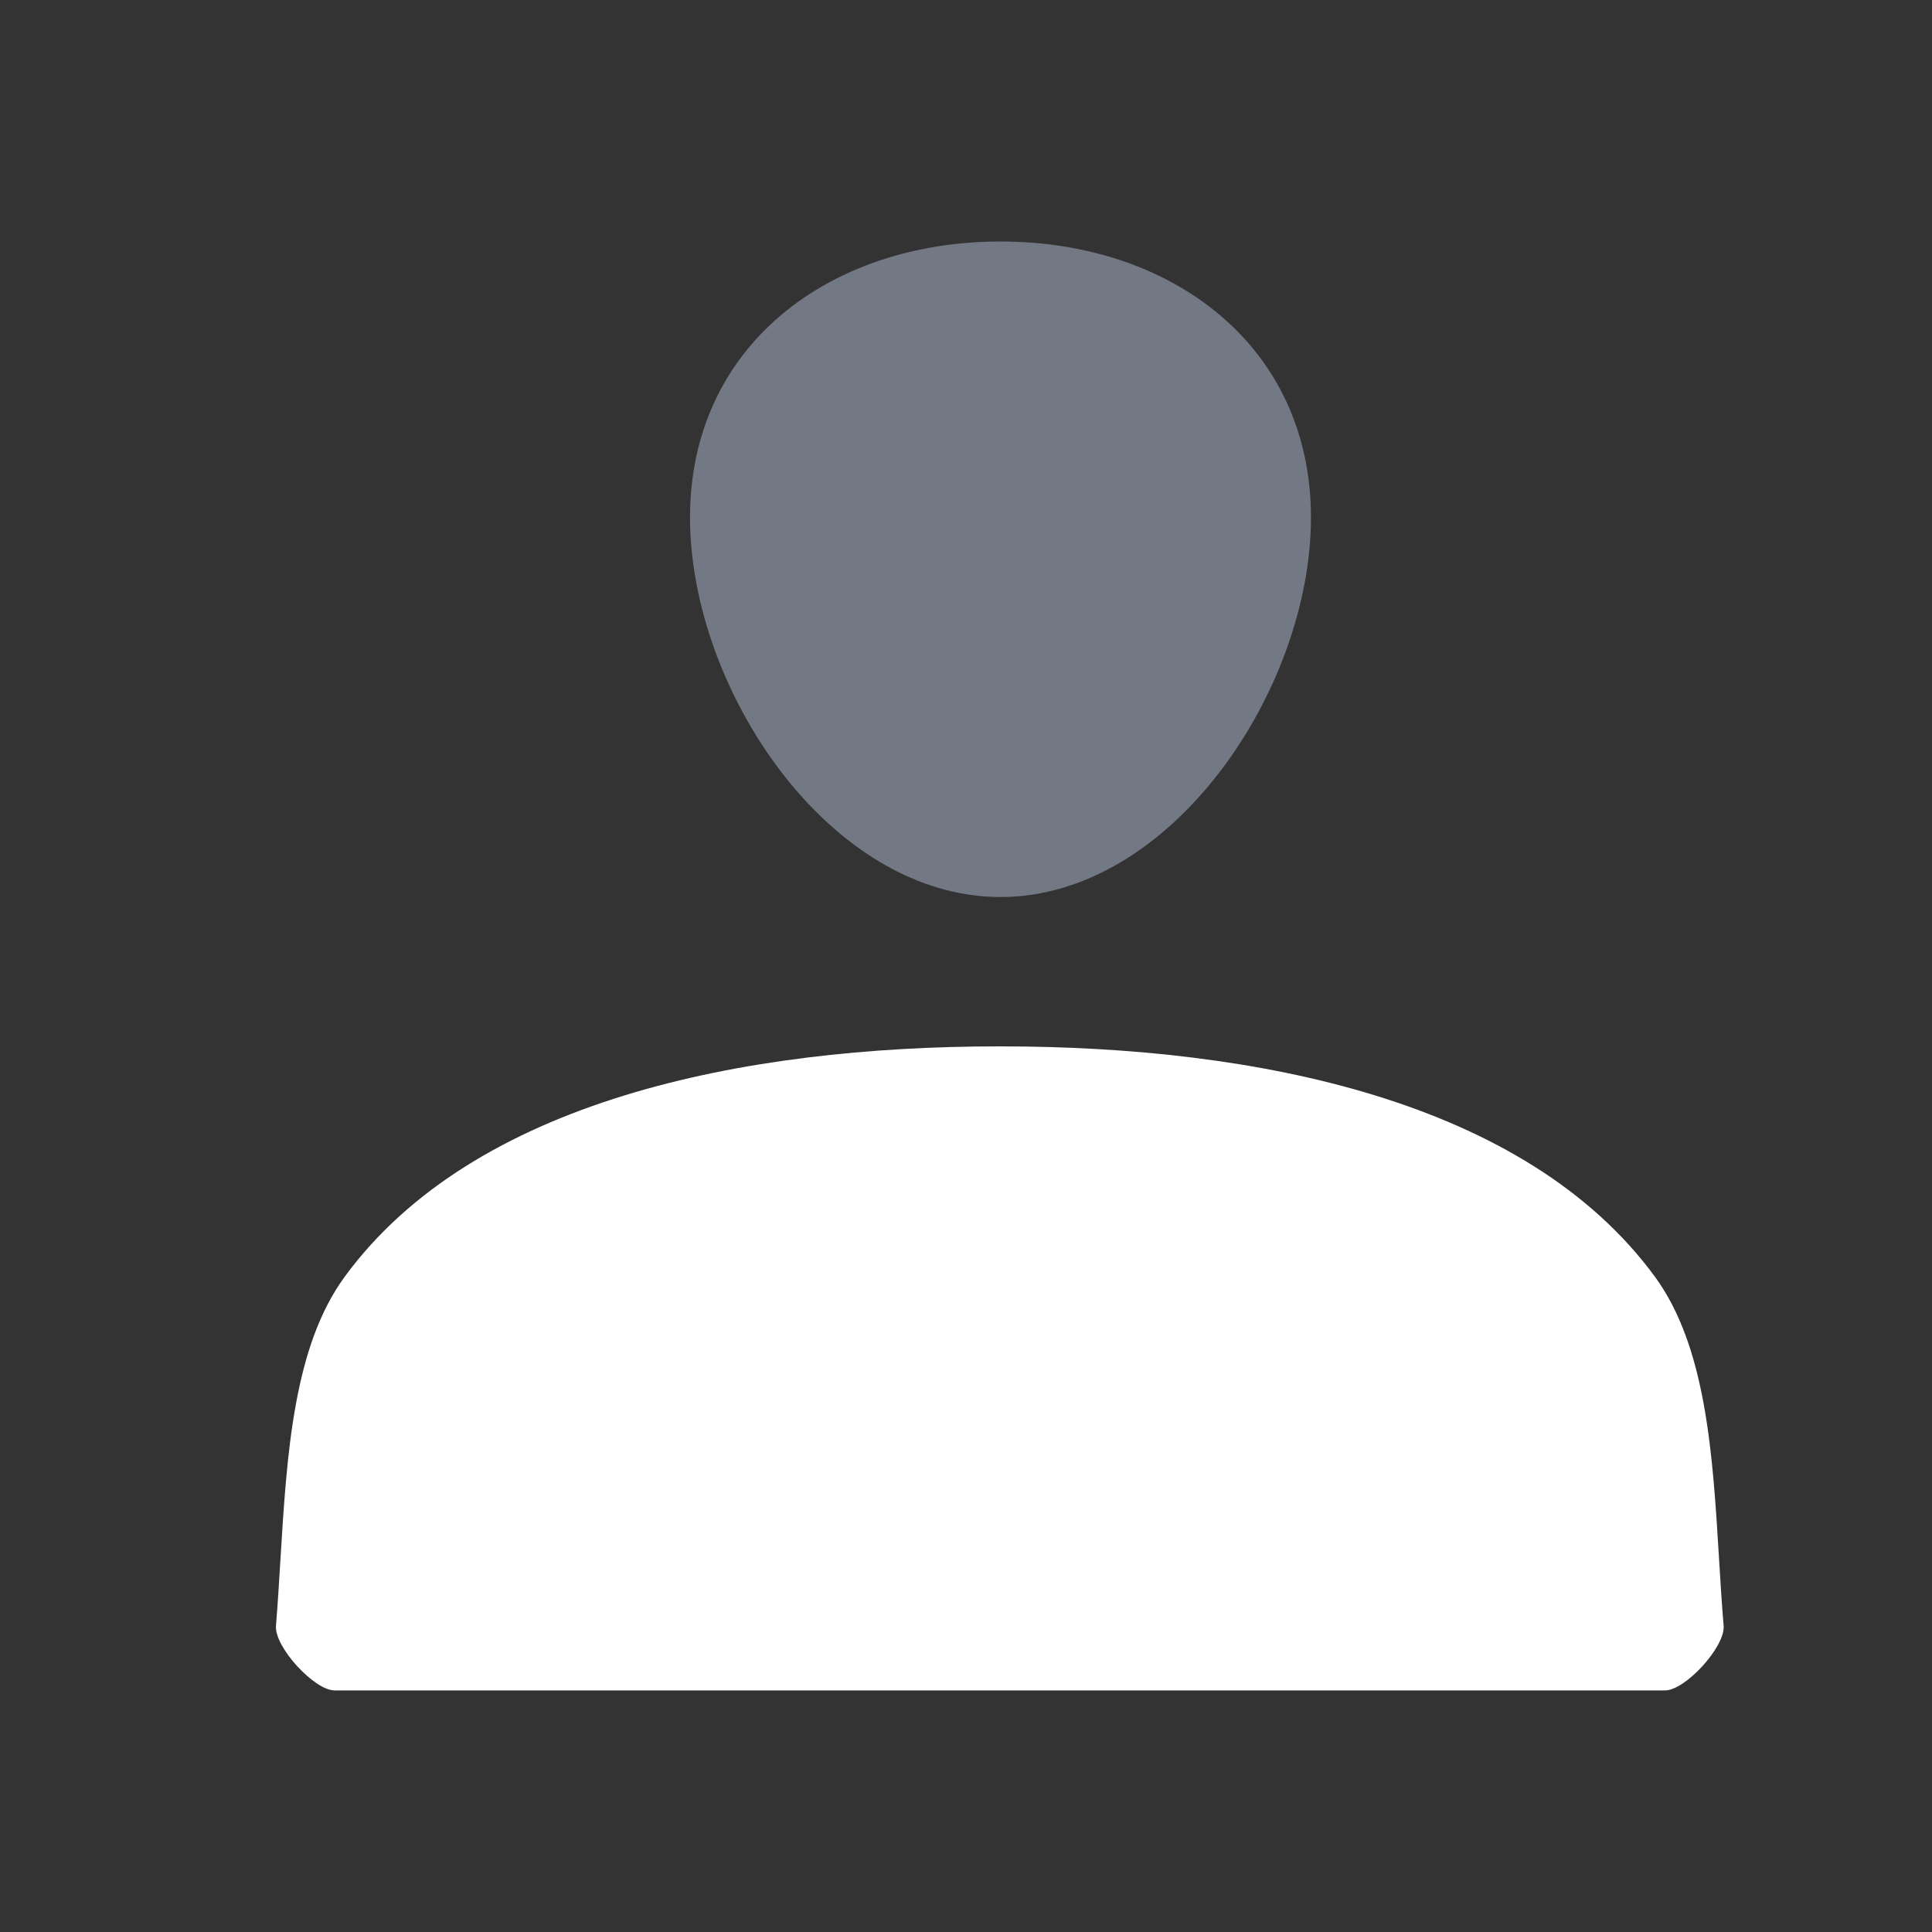
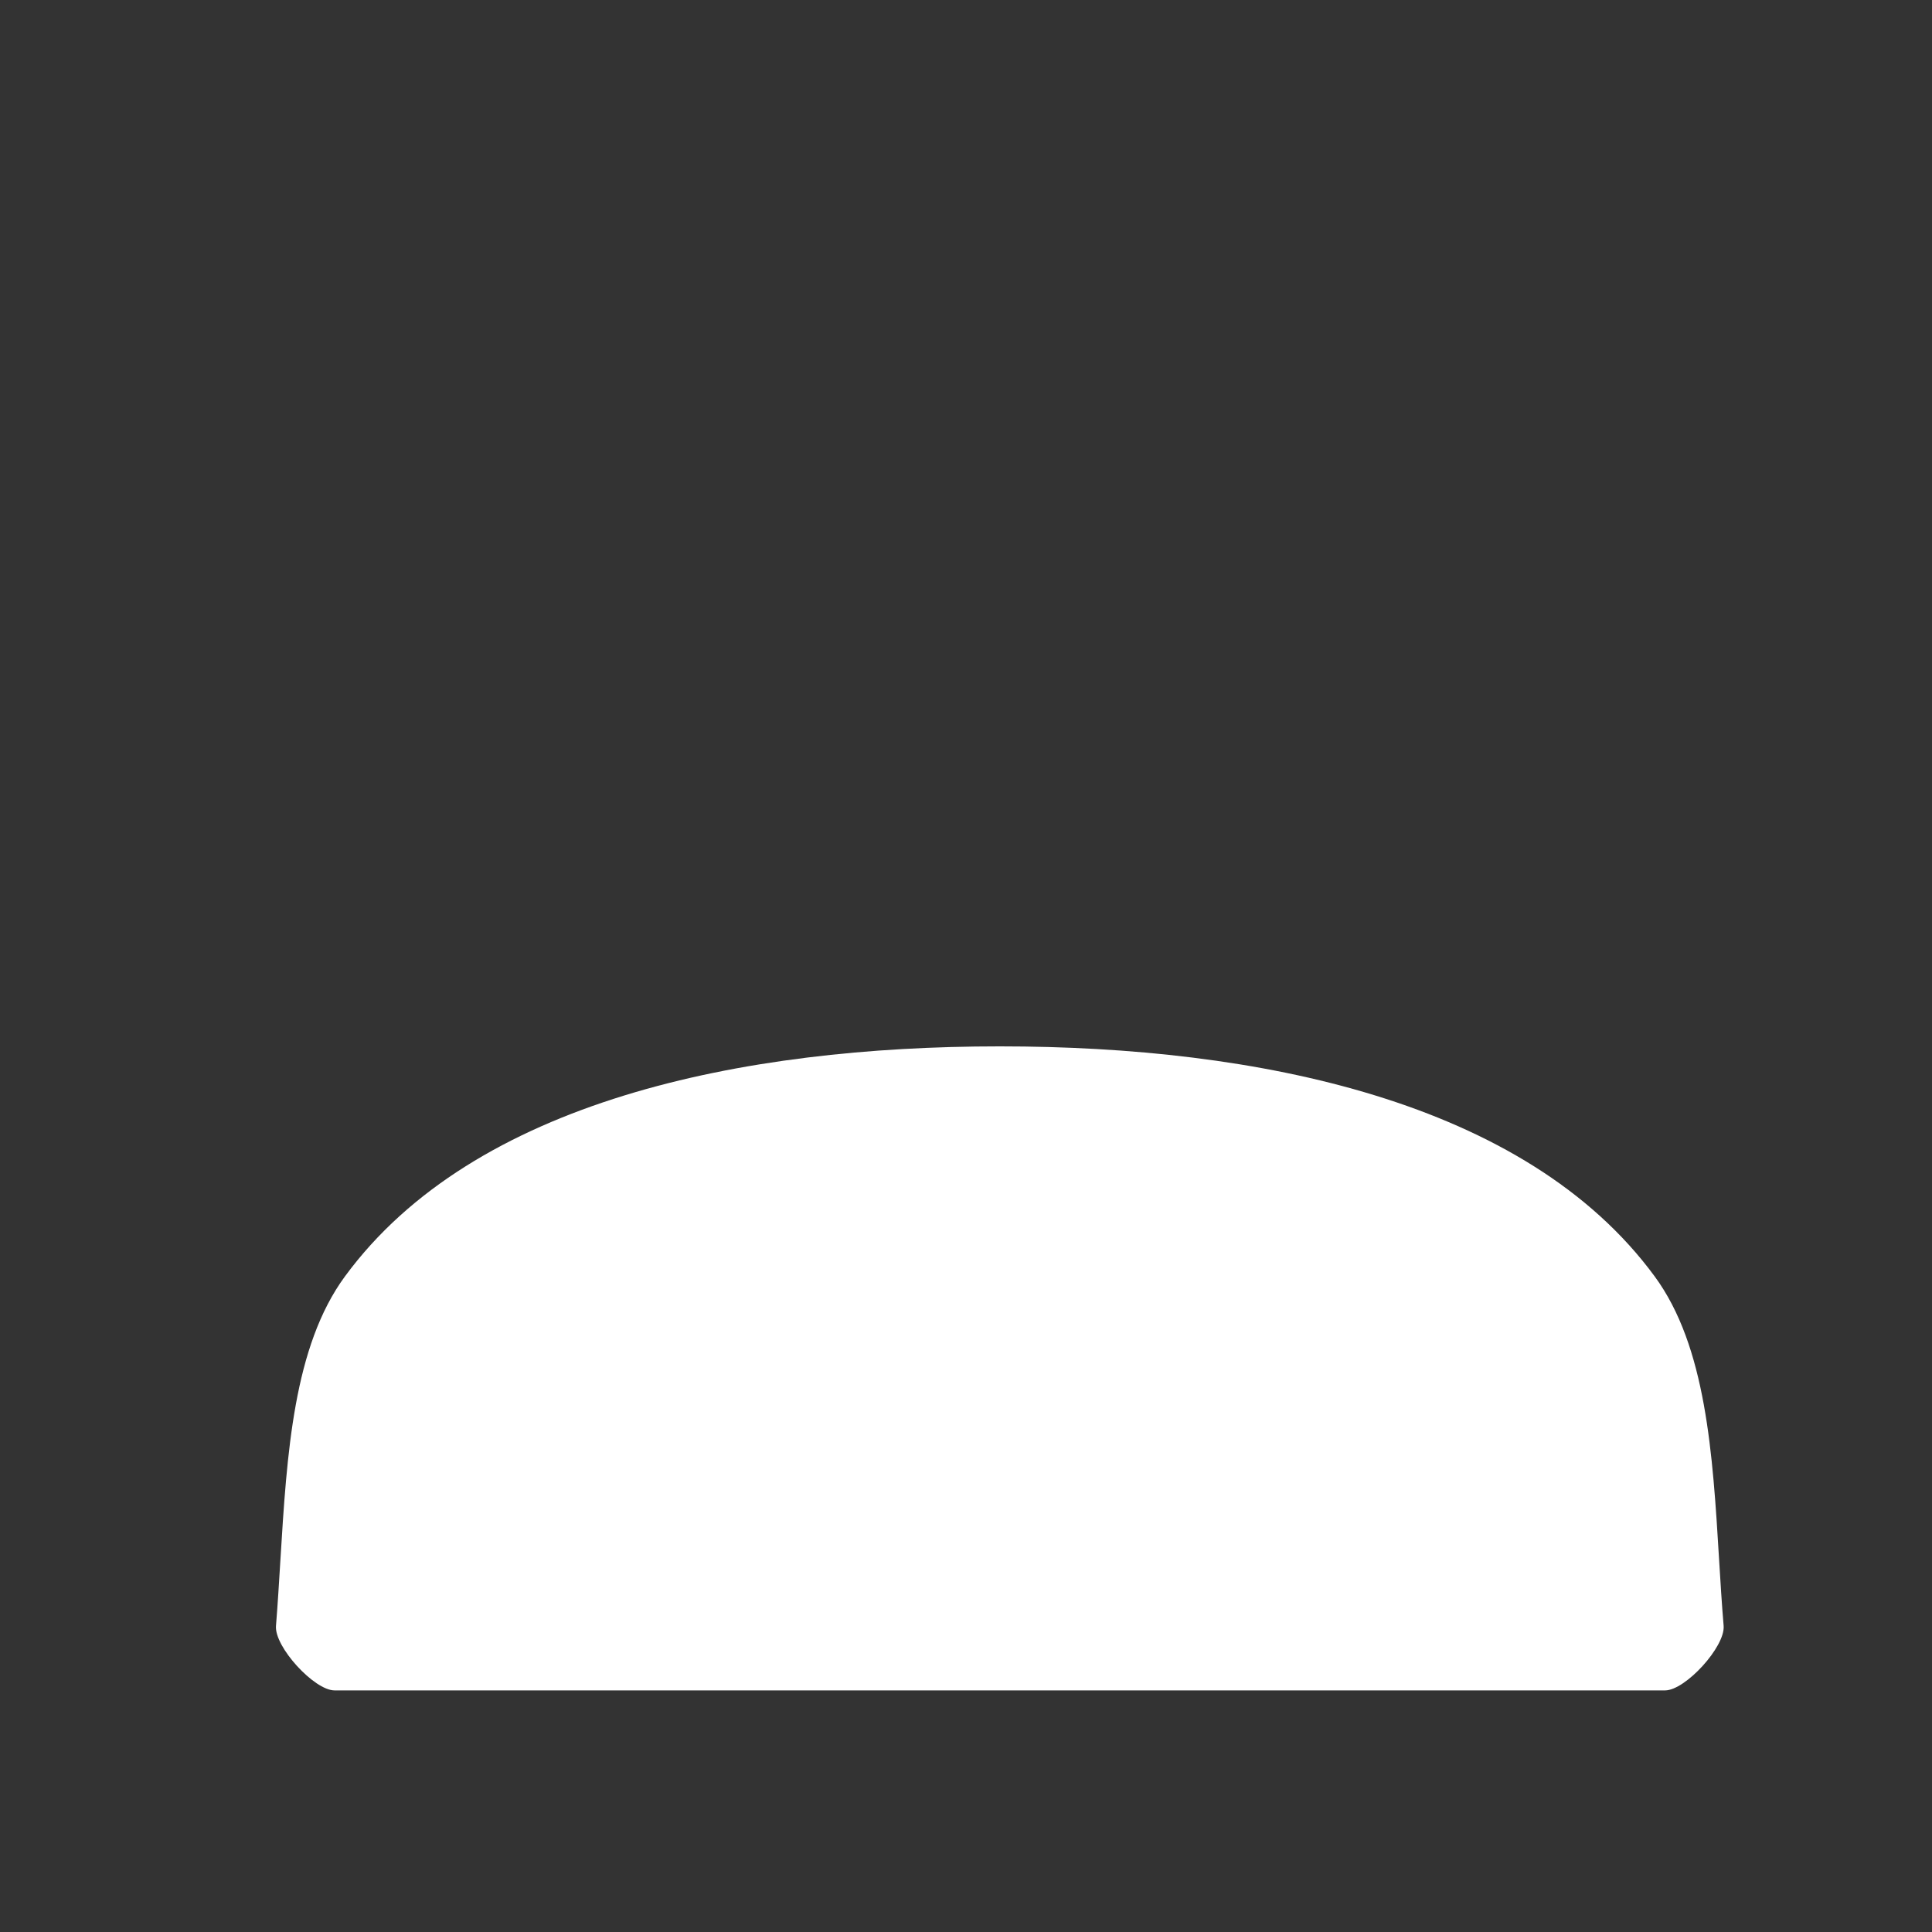
<svg xmlns="http://www.w3.org/2000/svg" width="20" height="20" viewBox="0 0 20 20" fill="none">
  <rect x="0" y="0" width="20" height="20" fill="#333333" stroke="none" />
  <path fill-rule="evenodd" clip-rule="evenodd" d="M2.903 16.145C2.889 16.376 2.875 16.606 2.857 16.831C2.839 17.048 3.254 17.499 3.463 17.499H8.327H12.373H17.237C17.446 17.499 17.86 17.048 17.843 16.831C17.824 16.606 17.81 16.376 17.796 16.145C17.73 15.05 17.662 13.938 17.129 13.213C15.793 11.394 13.01 10.832 10.357 10.832C10.355 10.832 10.352 10.832 10.35 10.832C10.347 10.832 10.345 10.832 10.343 10.832C7.689 10.832 4.907 11.394 3.571 13.213C3.038 13.938 2.97 15.05 2.903 16.145Z" fill="white" />
-   <path d="M13.571 5.357C13.571 7.132 12.132 9.286 10.357 9.286C8.582 9.286 7.143 7.132 7.143 5.357C7.143 3.582 8.582 2.5 10.357 2.5C12.132 2.5 13.571 3.582 13.571 5.357Z" fill="#737885" />
</svg>